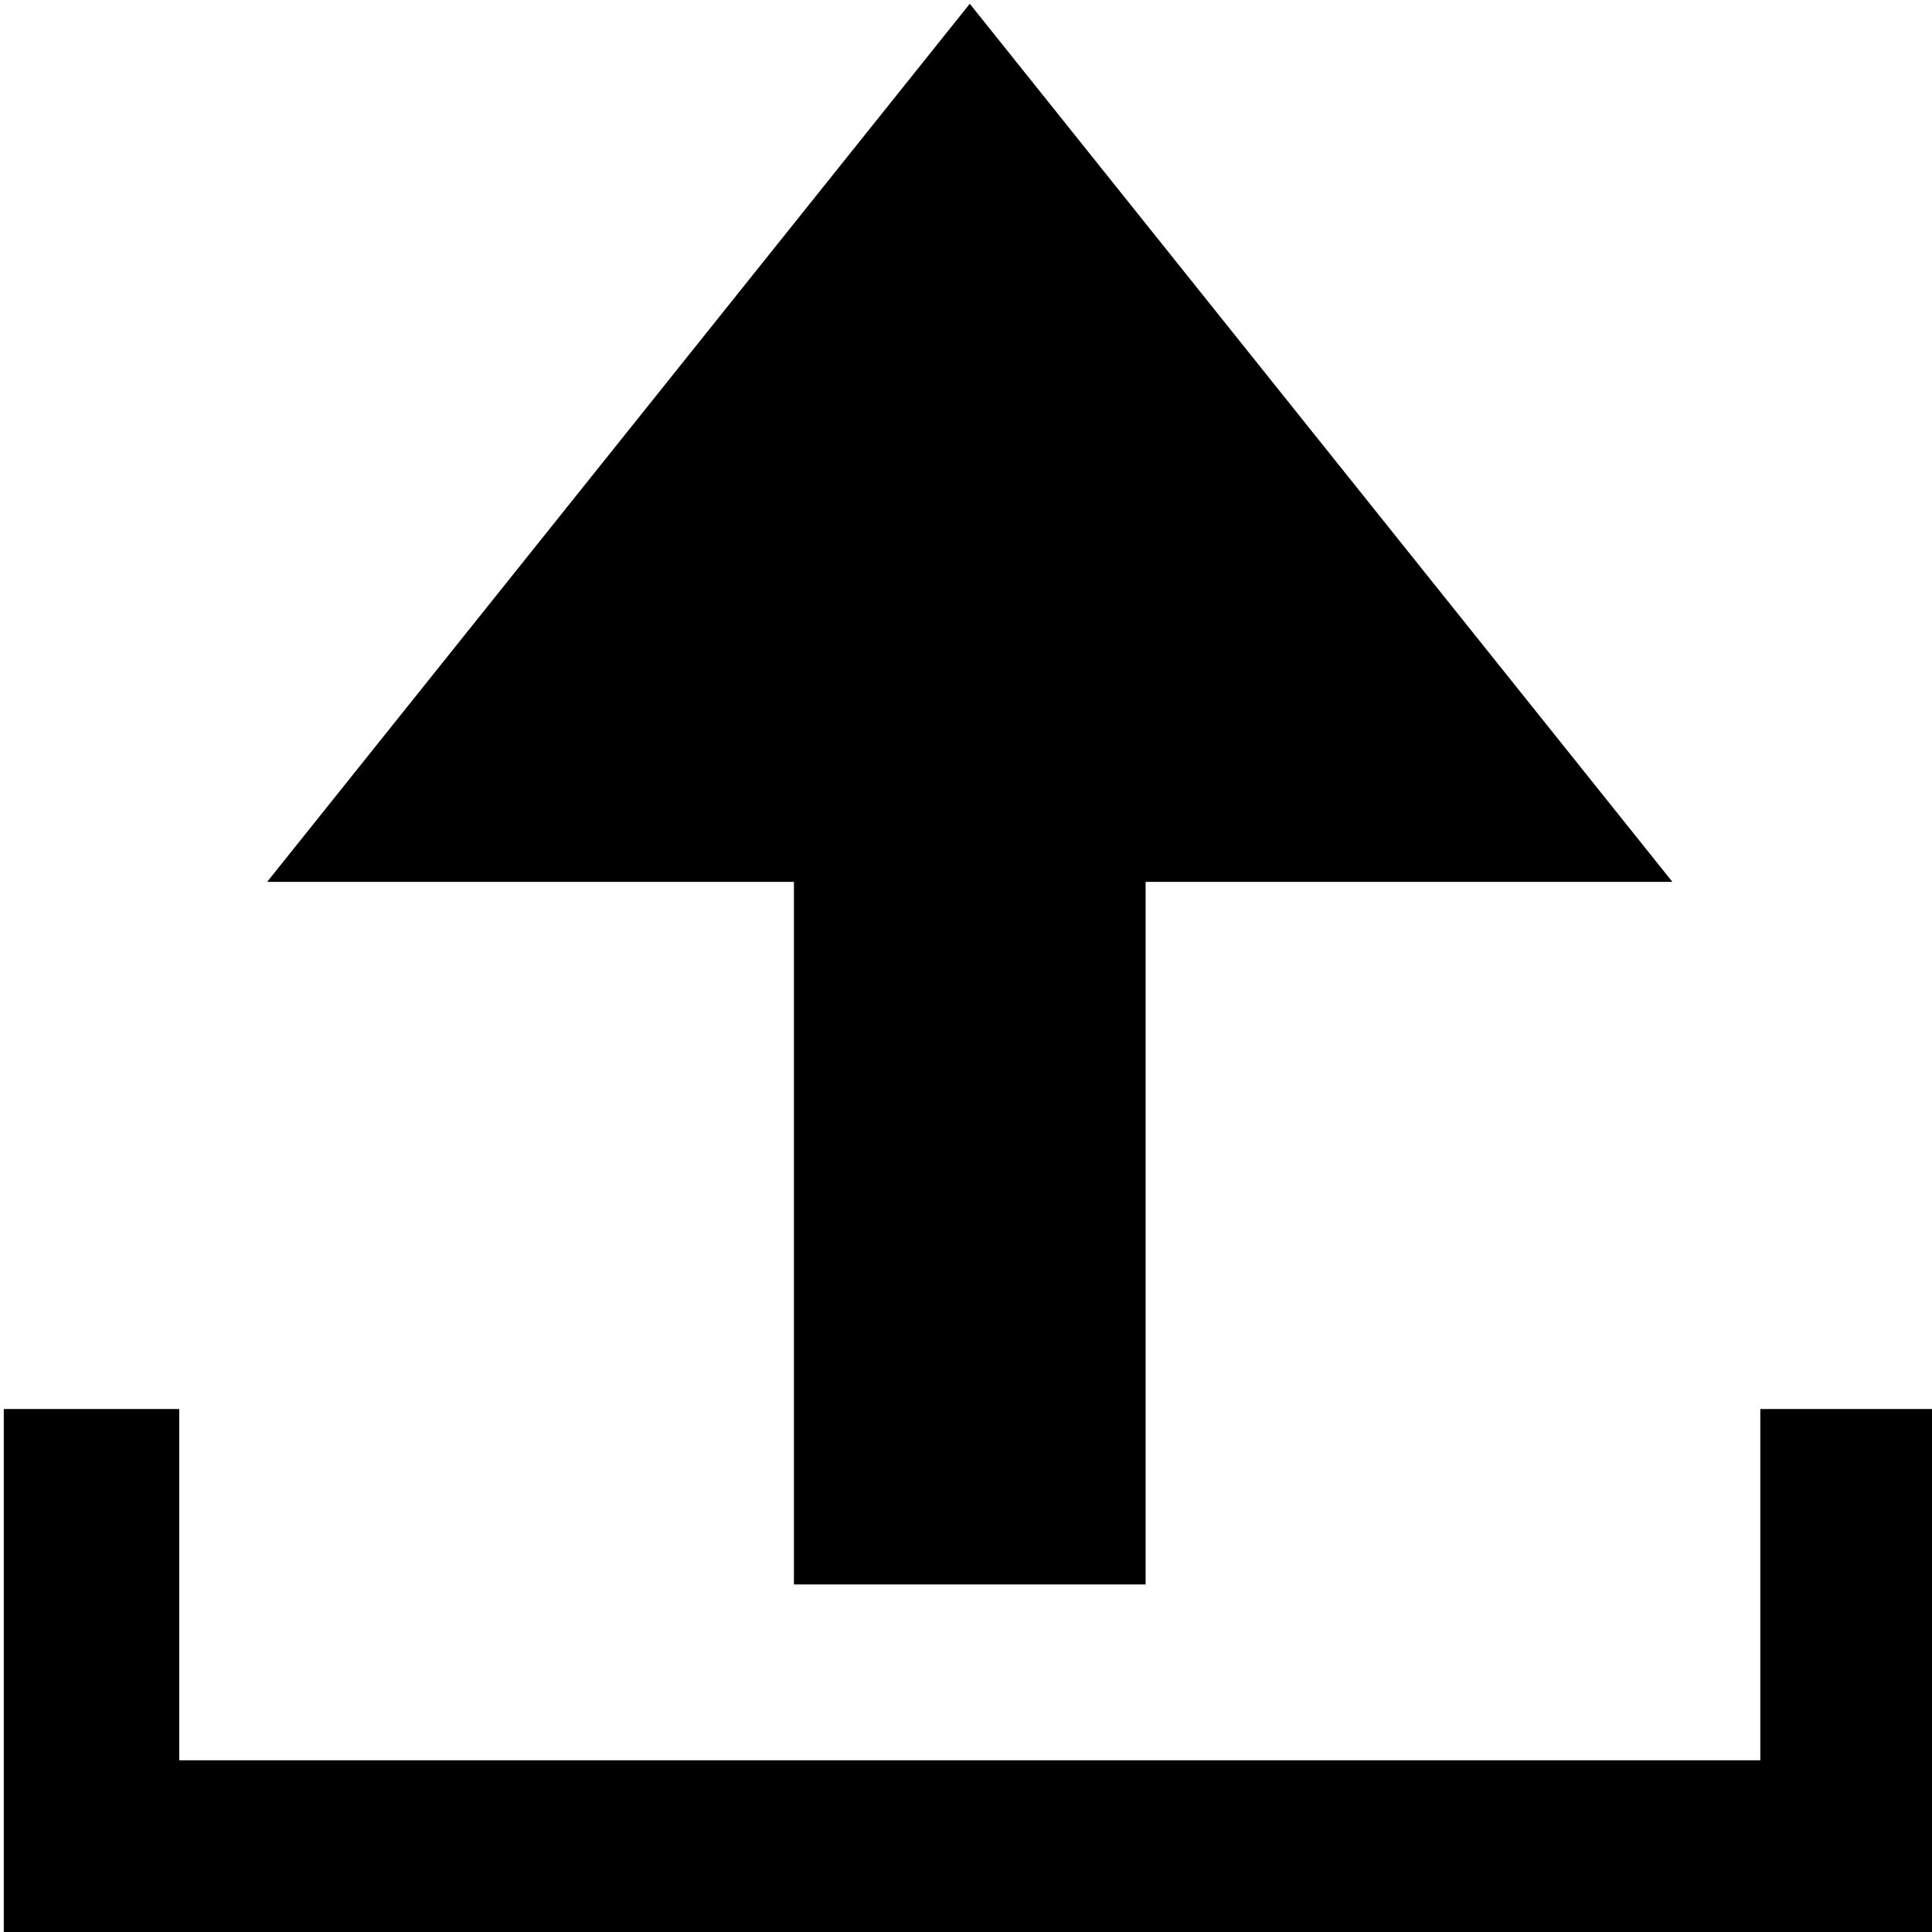
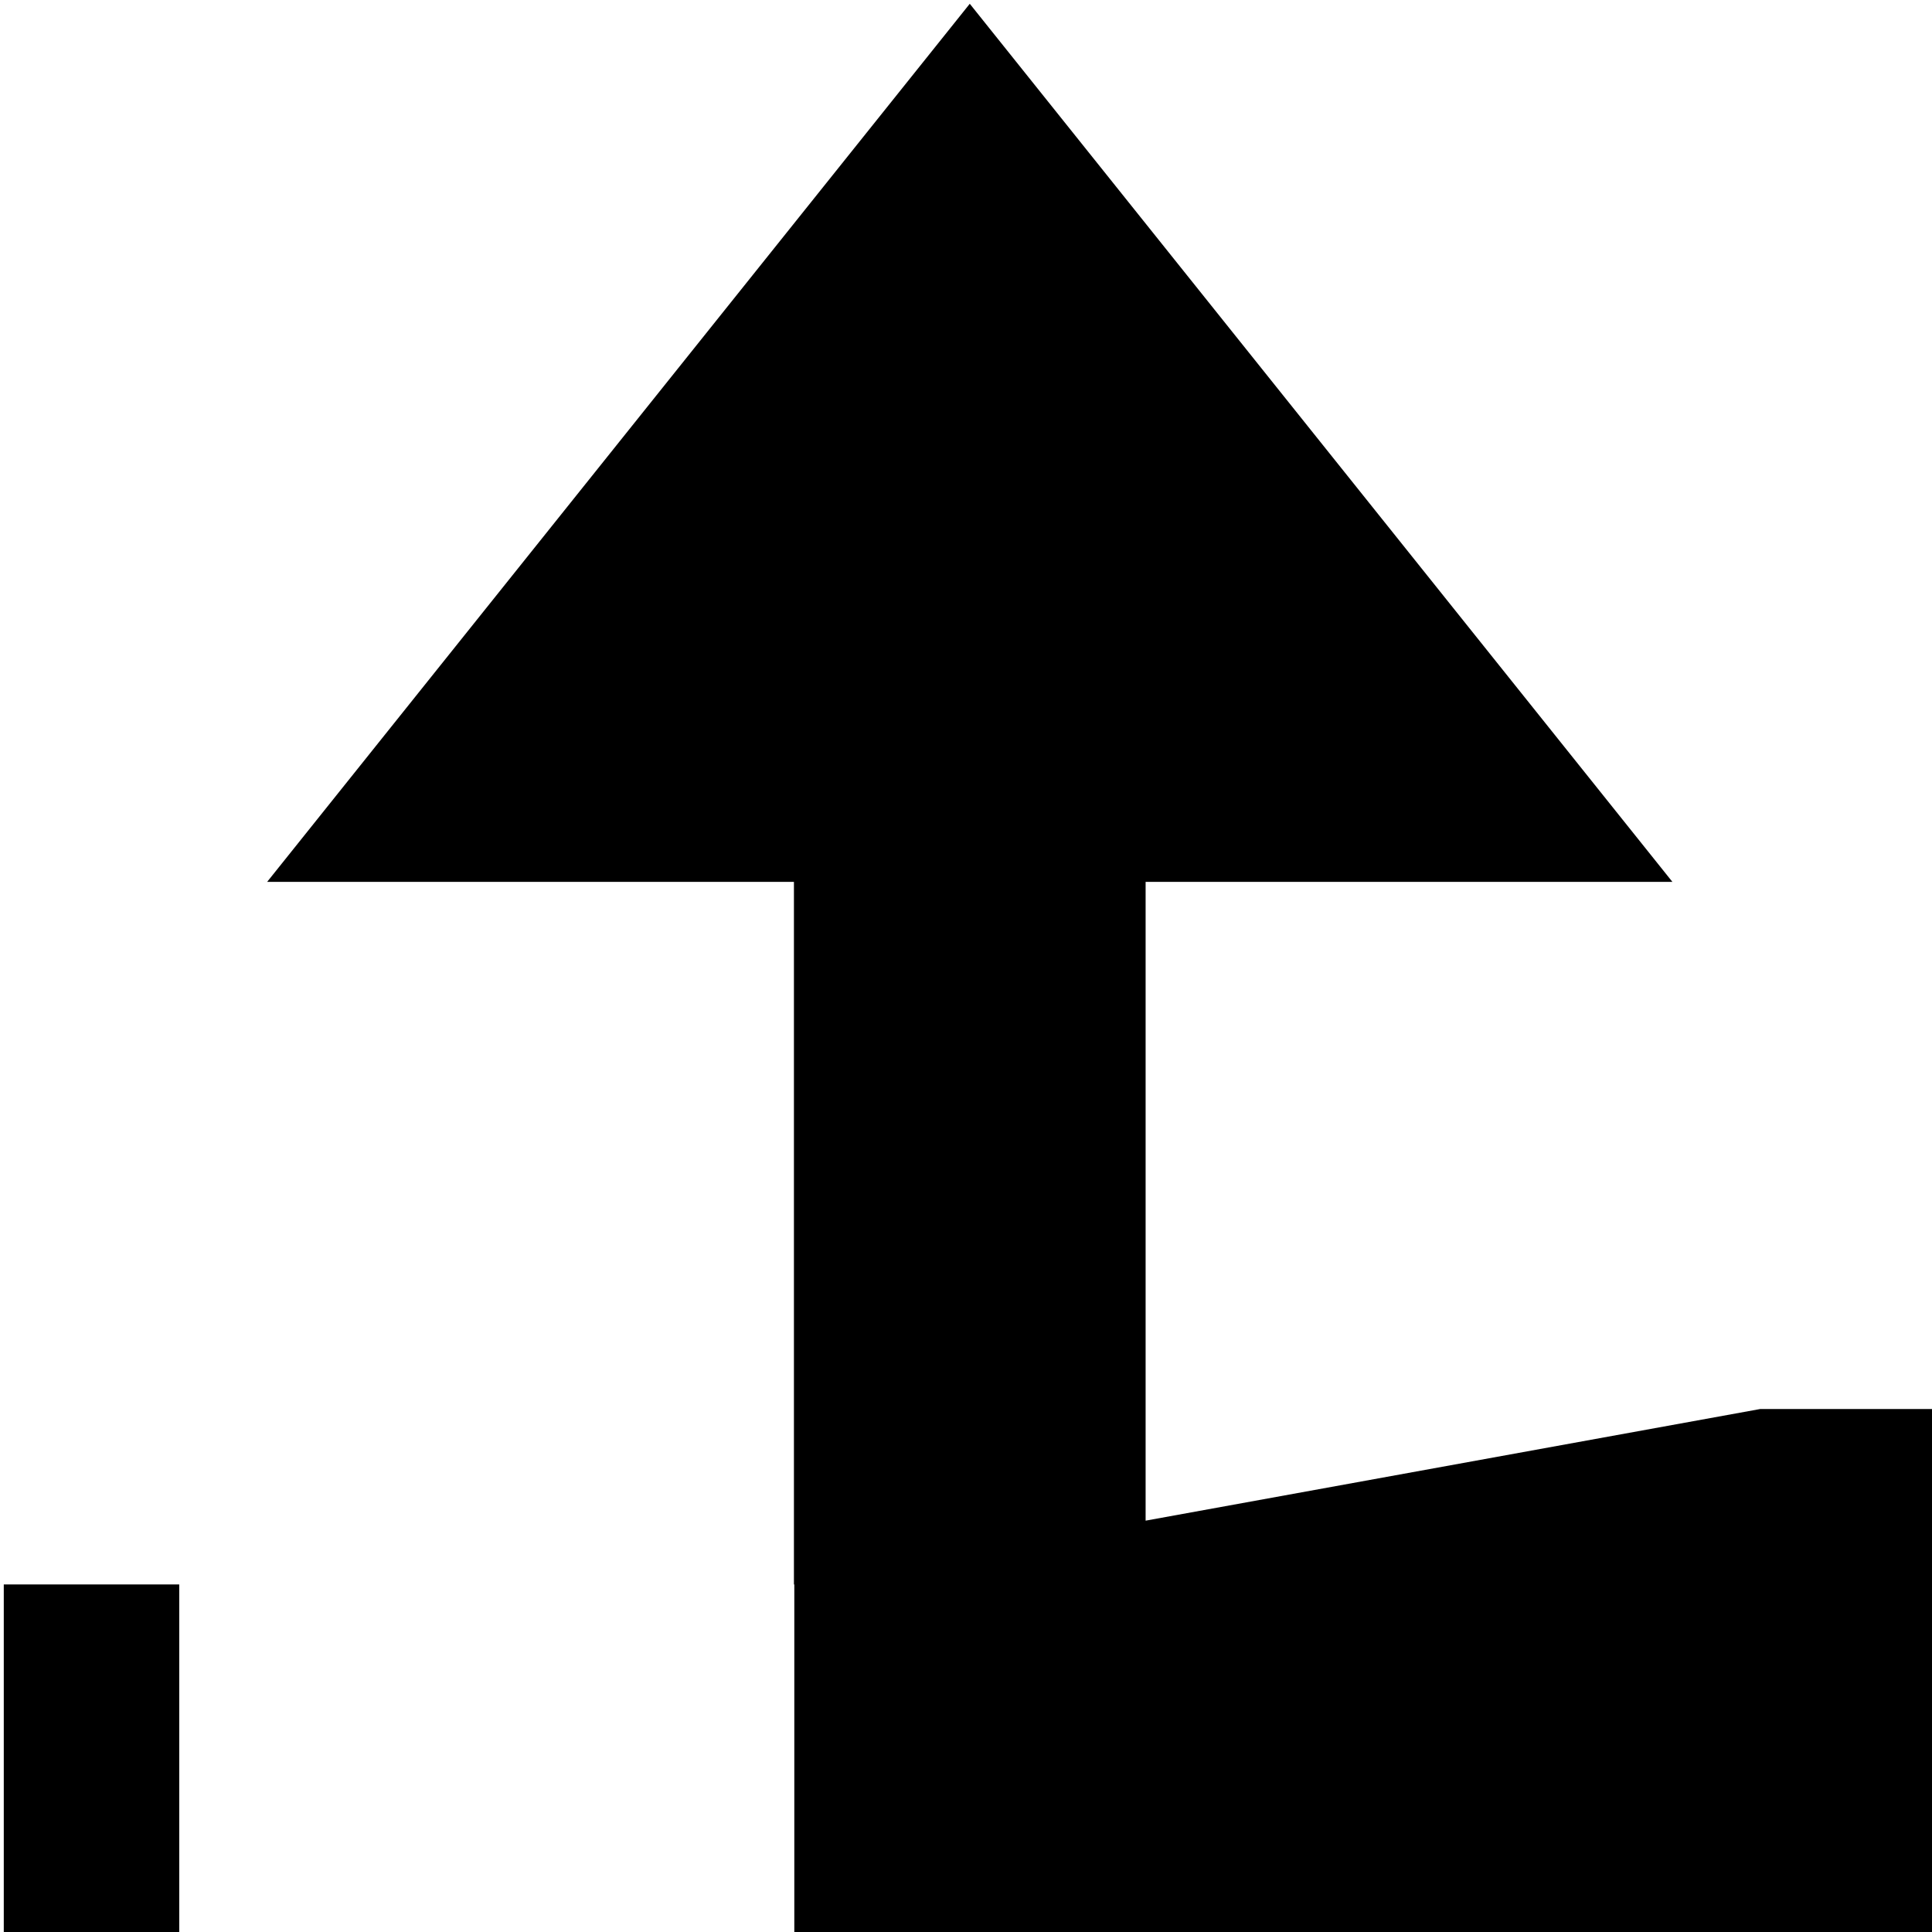
<svg xmlns="http://www.w3.org/2000/svg" fill="#000000" height="800px" width="800px" version="1.1" id="Layer_1" viewBox="0 0 512 512" enable-background="new 0 0 512 512" xml:space="preserve">
-   <path d="M210.5,419.9h93.1V233.7h139.6L257,1L70.8,233.7h139.6V419.9z M466.5,373.4v93.1H47.5v-93.1H1V513h512V373.4H466.5z" />
+   <path d="M210.5,419.9h93.1V233.7h139.6L257,1L70.8,233.7h139.6V419.9z v93.1H47.5v-93.1H1V513h512V373.4H466.5z" />
</svg>